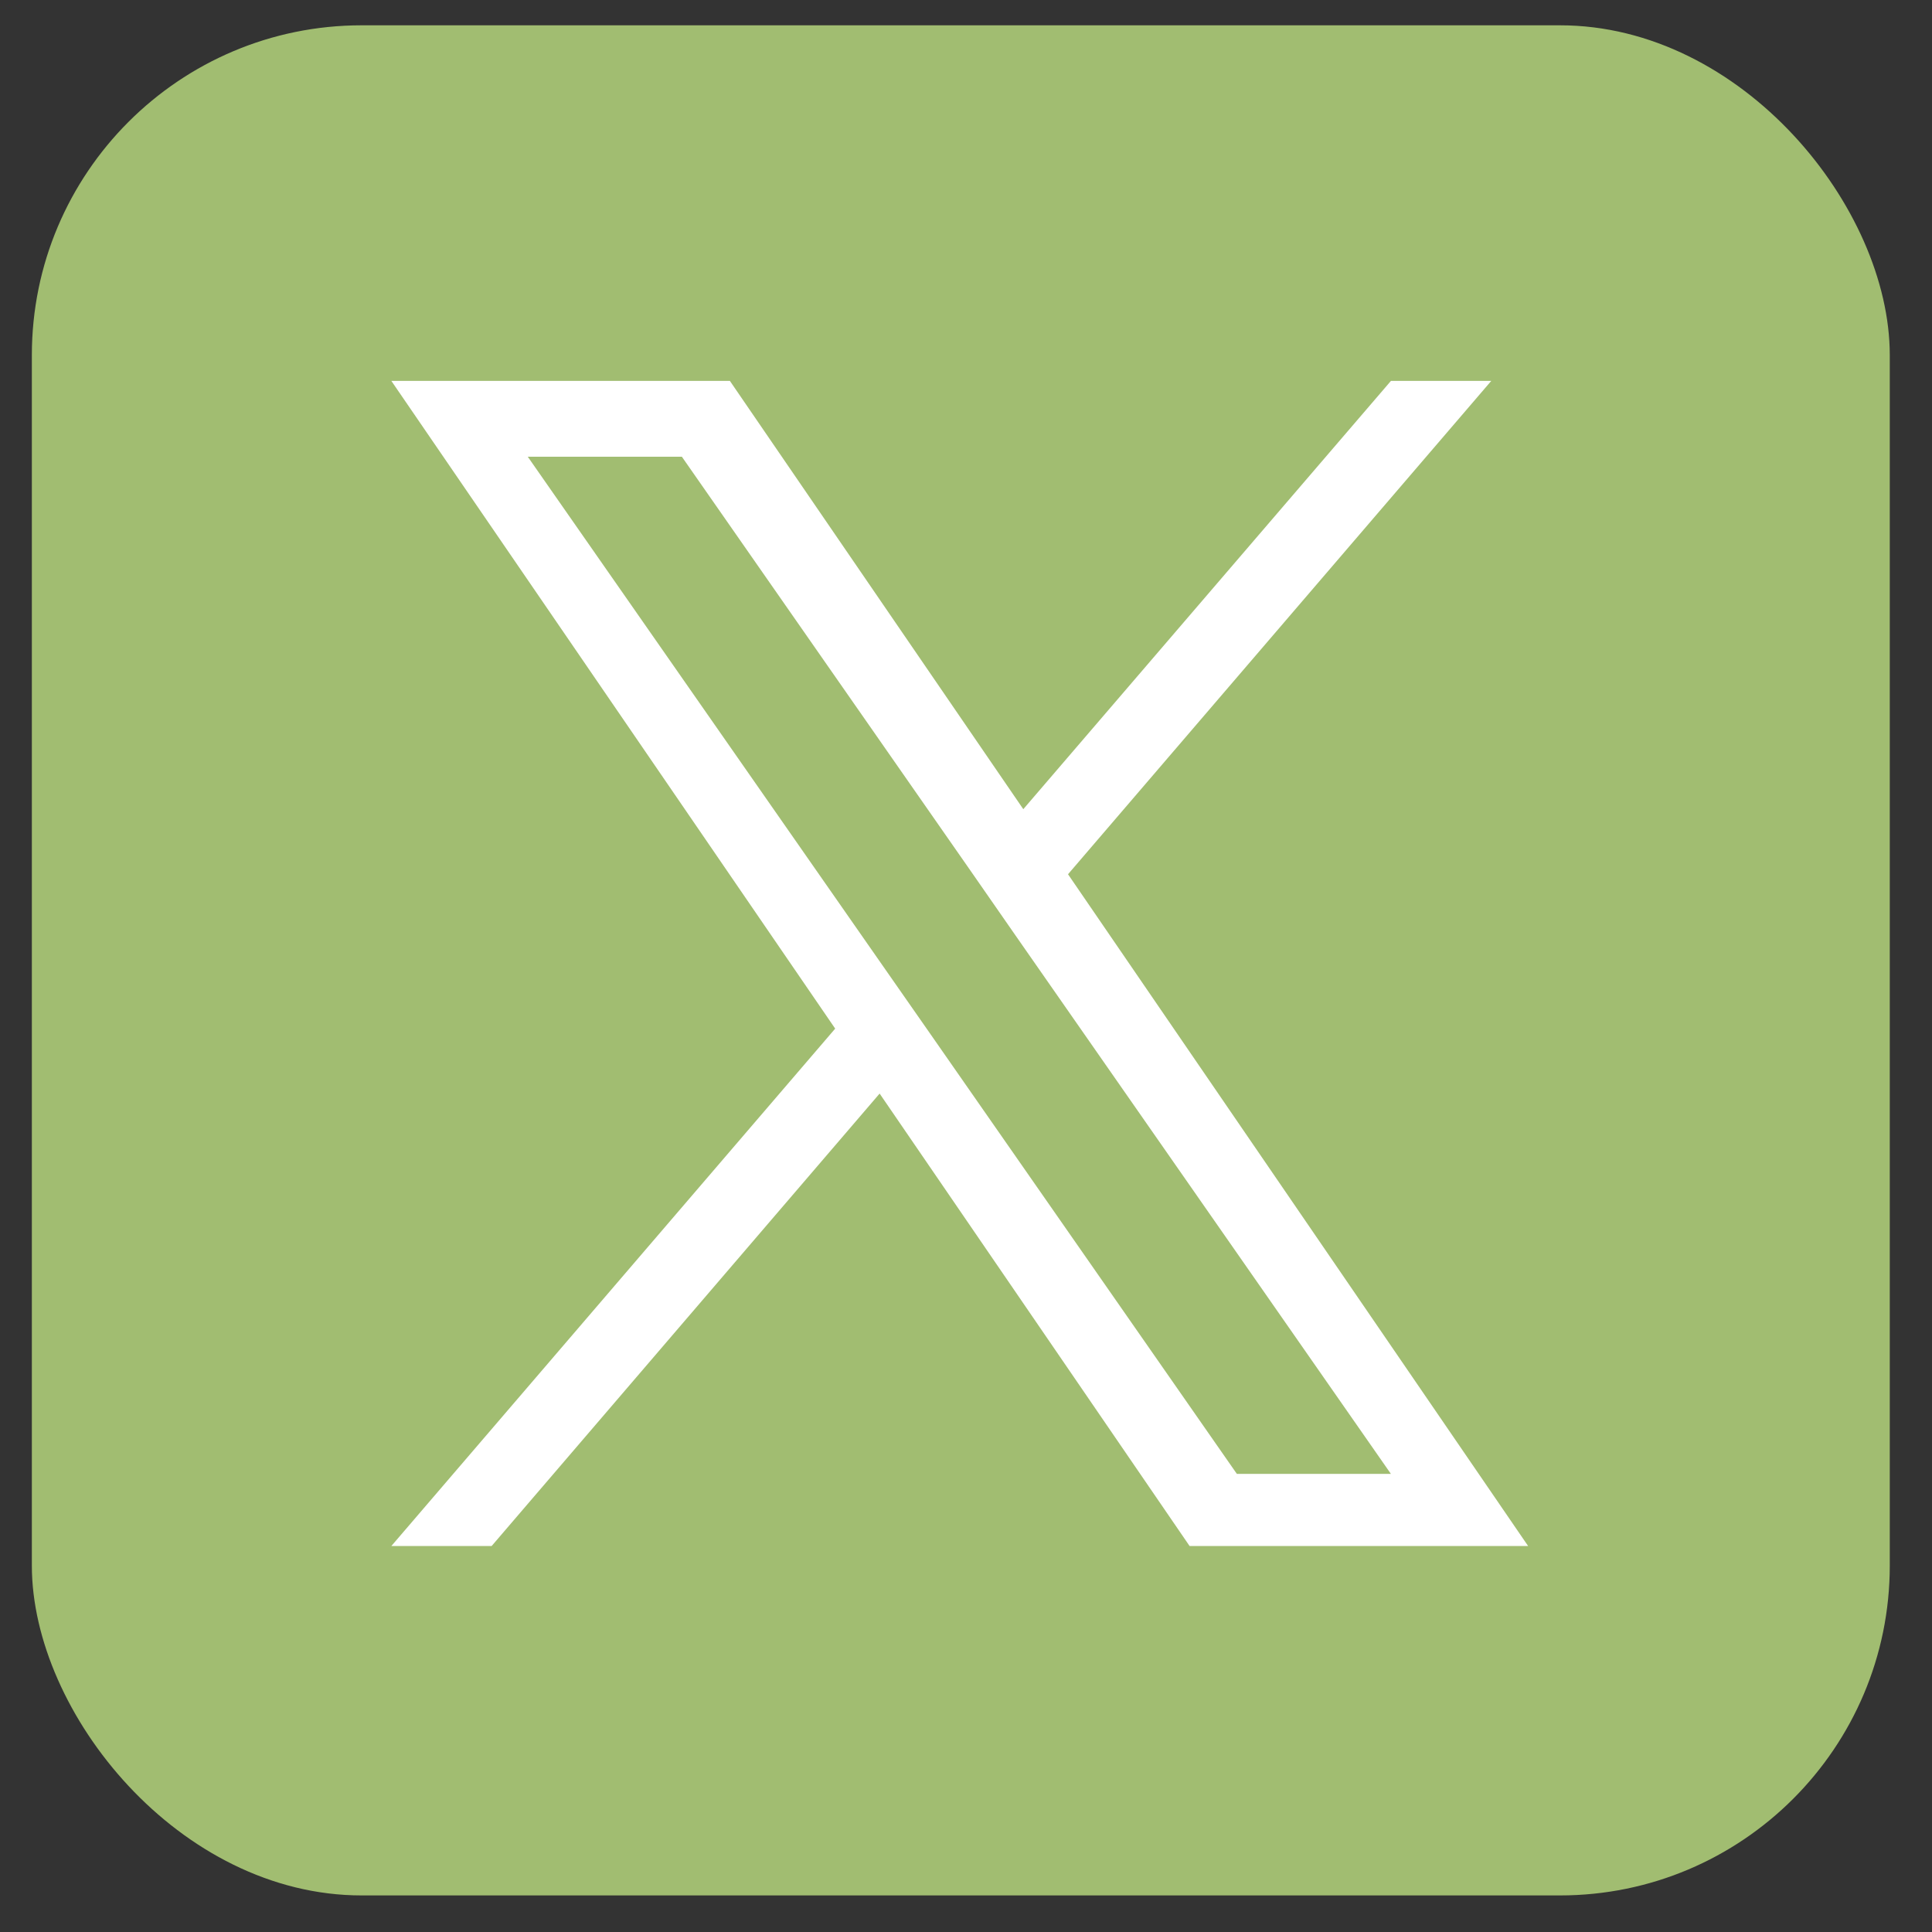
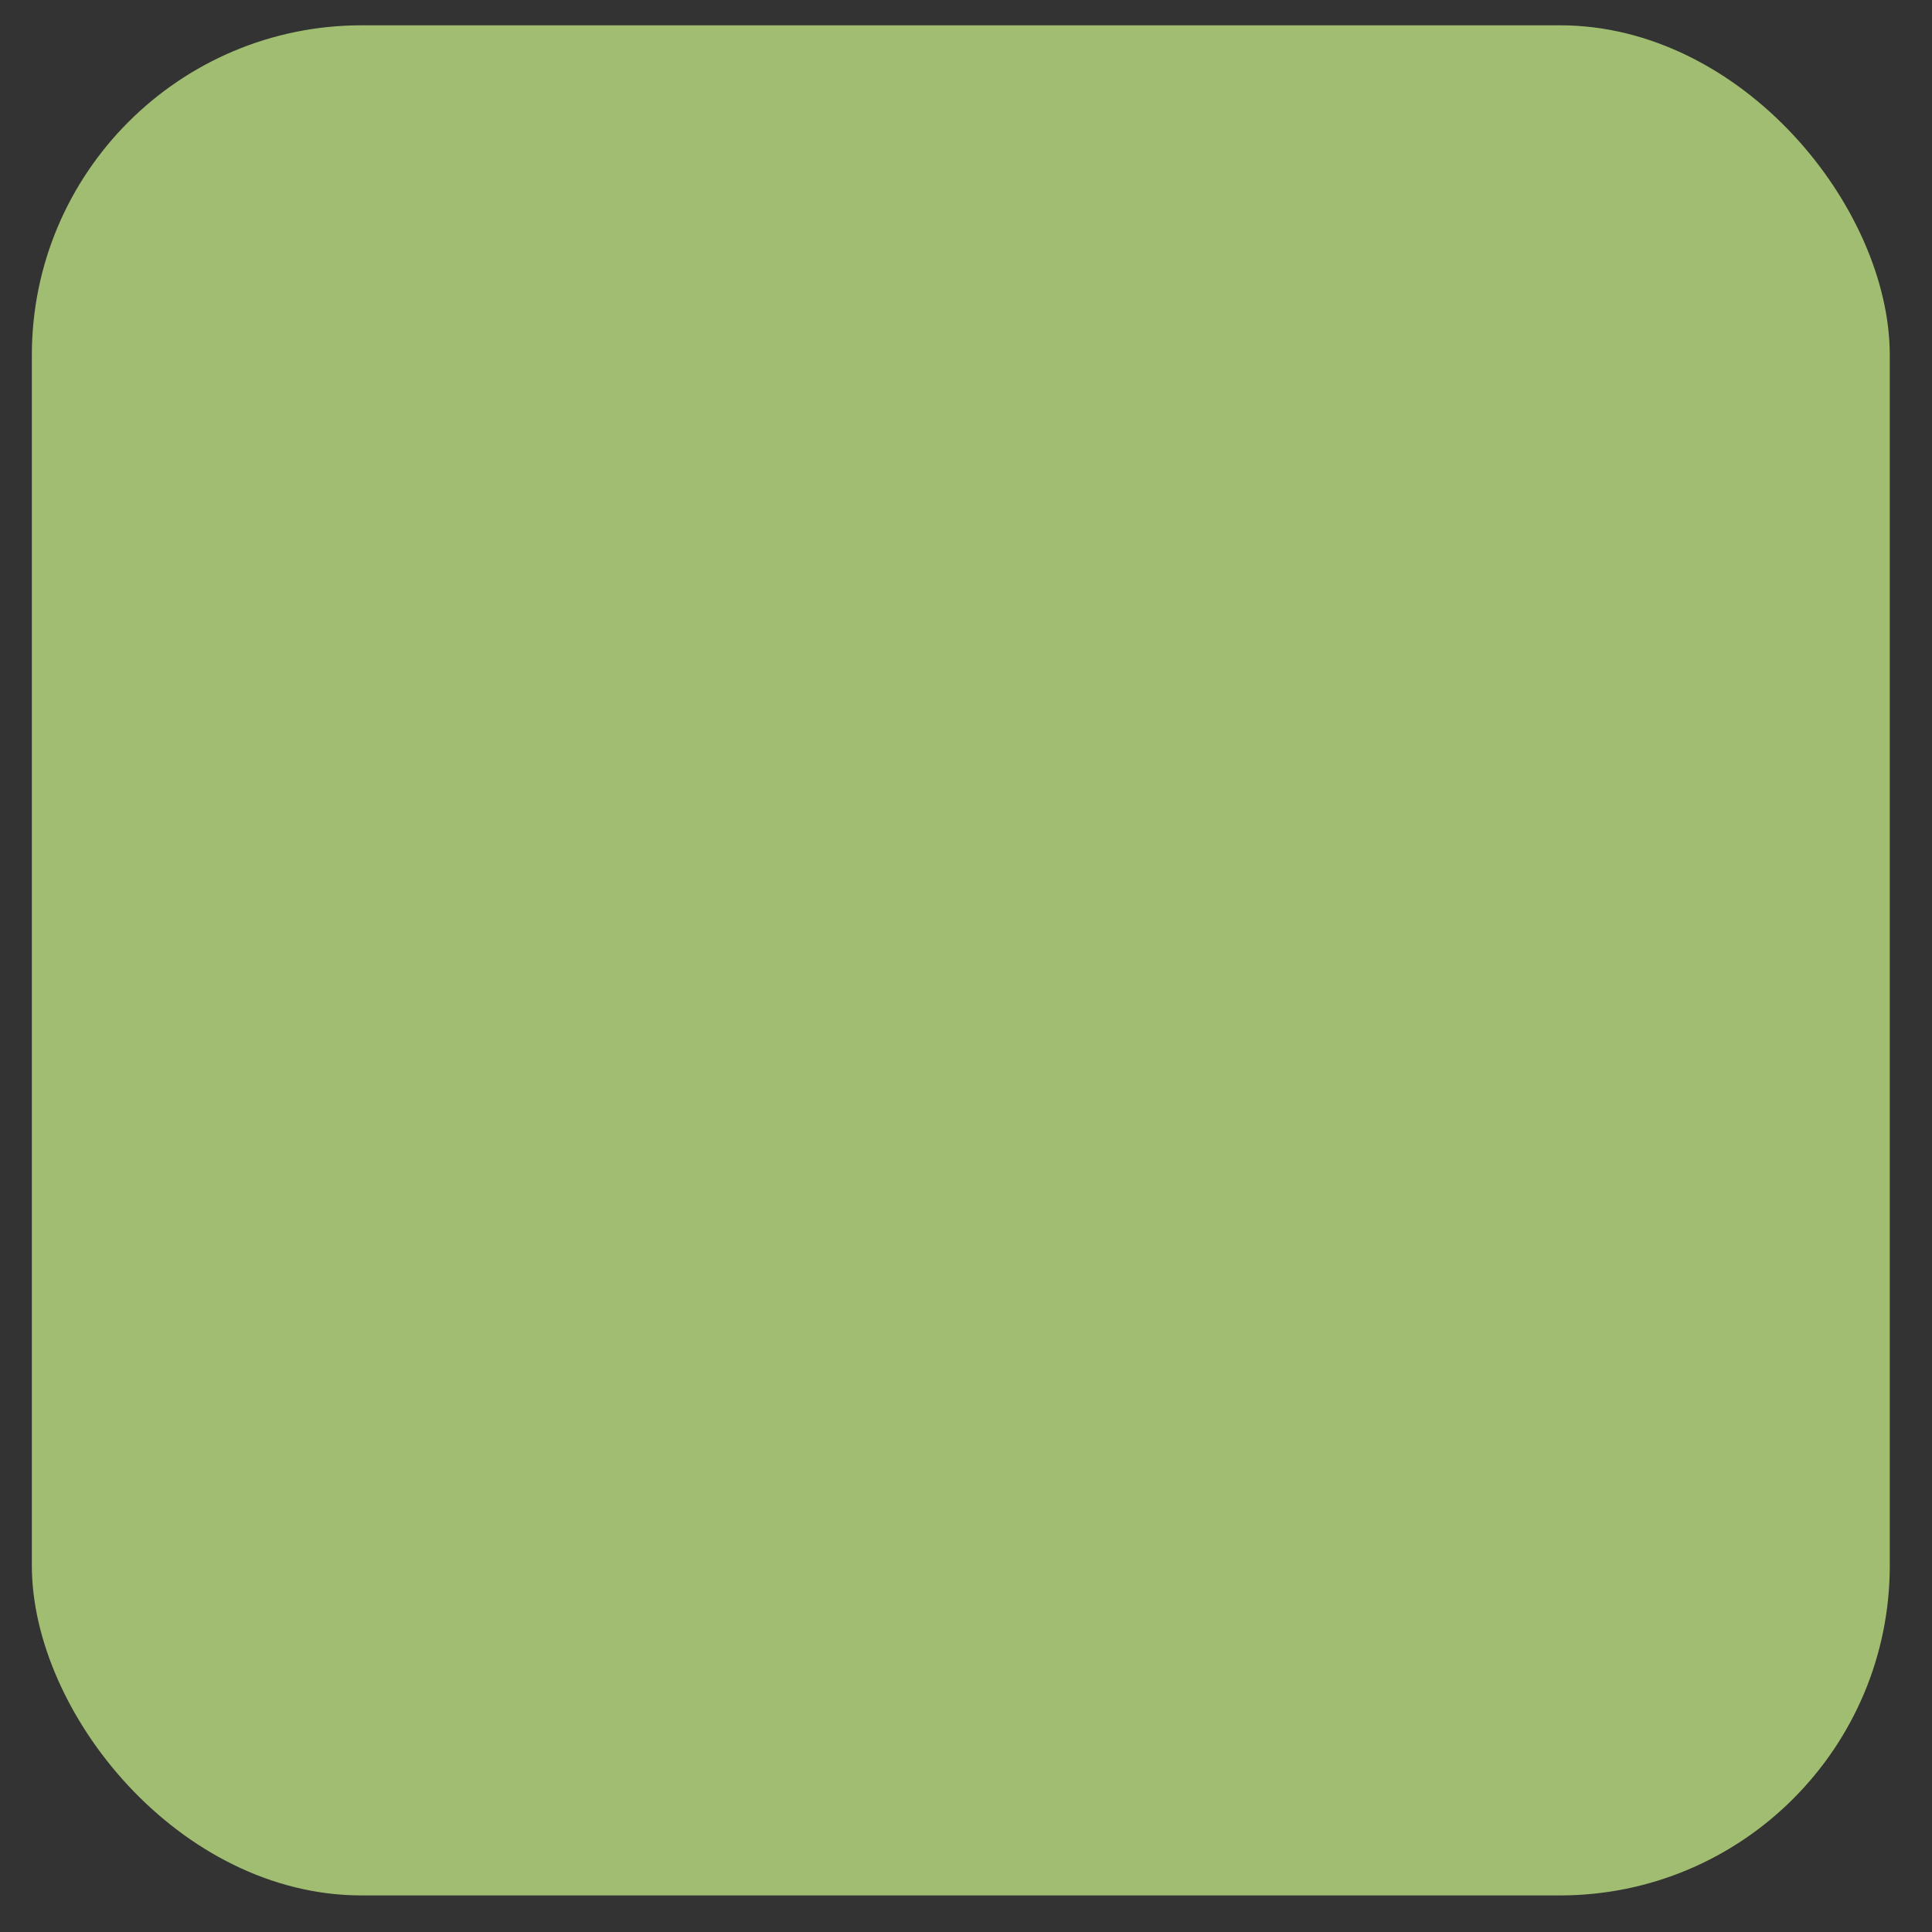
<svg xmlns="http://www.w3.org/2000/svg" width="41" height="41" viewBox="0 0 41 41" fill="none">
  <rect x="0" y="0" width="41" height="41" fill="#333333" stroke="none" />
  <rect x="0.676" y="0.537" width="39.428" height="39.687" rx="7" fill="#A1BD71" />
-   <path d="M22.665 18.553L31.647 8.083H29.518L21.716 17.172L15.489 8.083H8.305L17.724 21.829L8.305 32.809H10.433L18.667 23.207L25.245 32.809H32.429L22.665 18.553ZM19.749 21.95L18.793 20.58L11.2 9.692H14.47L20.599 18.482L21.551 19.852L29.517 31.278H26.248L19.749 21.95Z" fill="white" />
</svg>